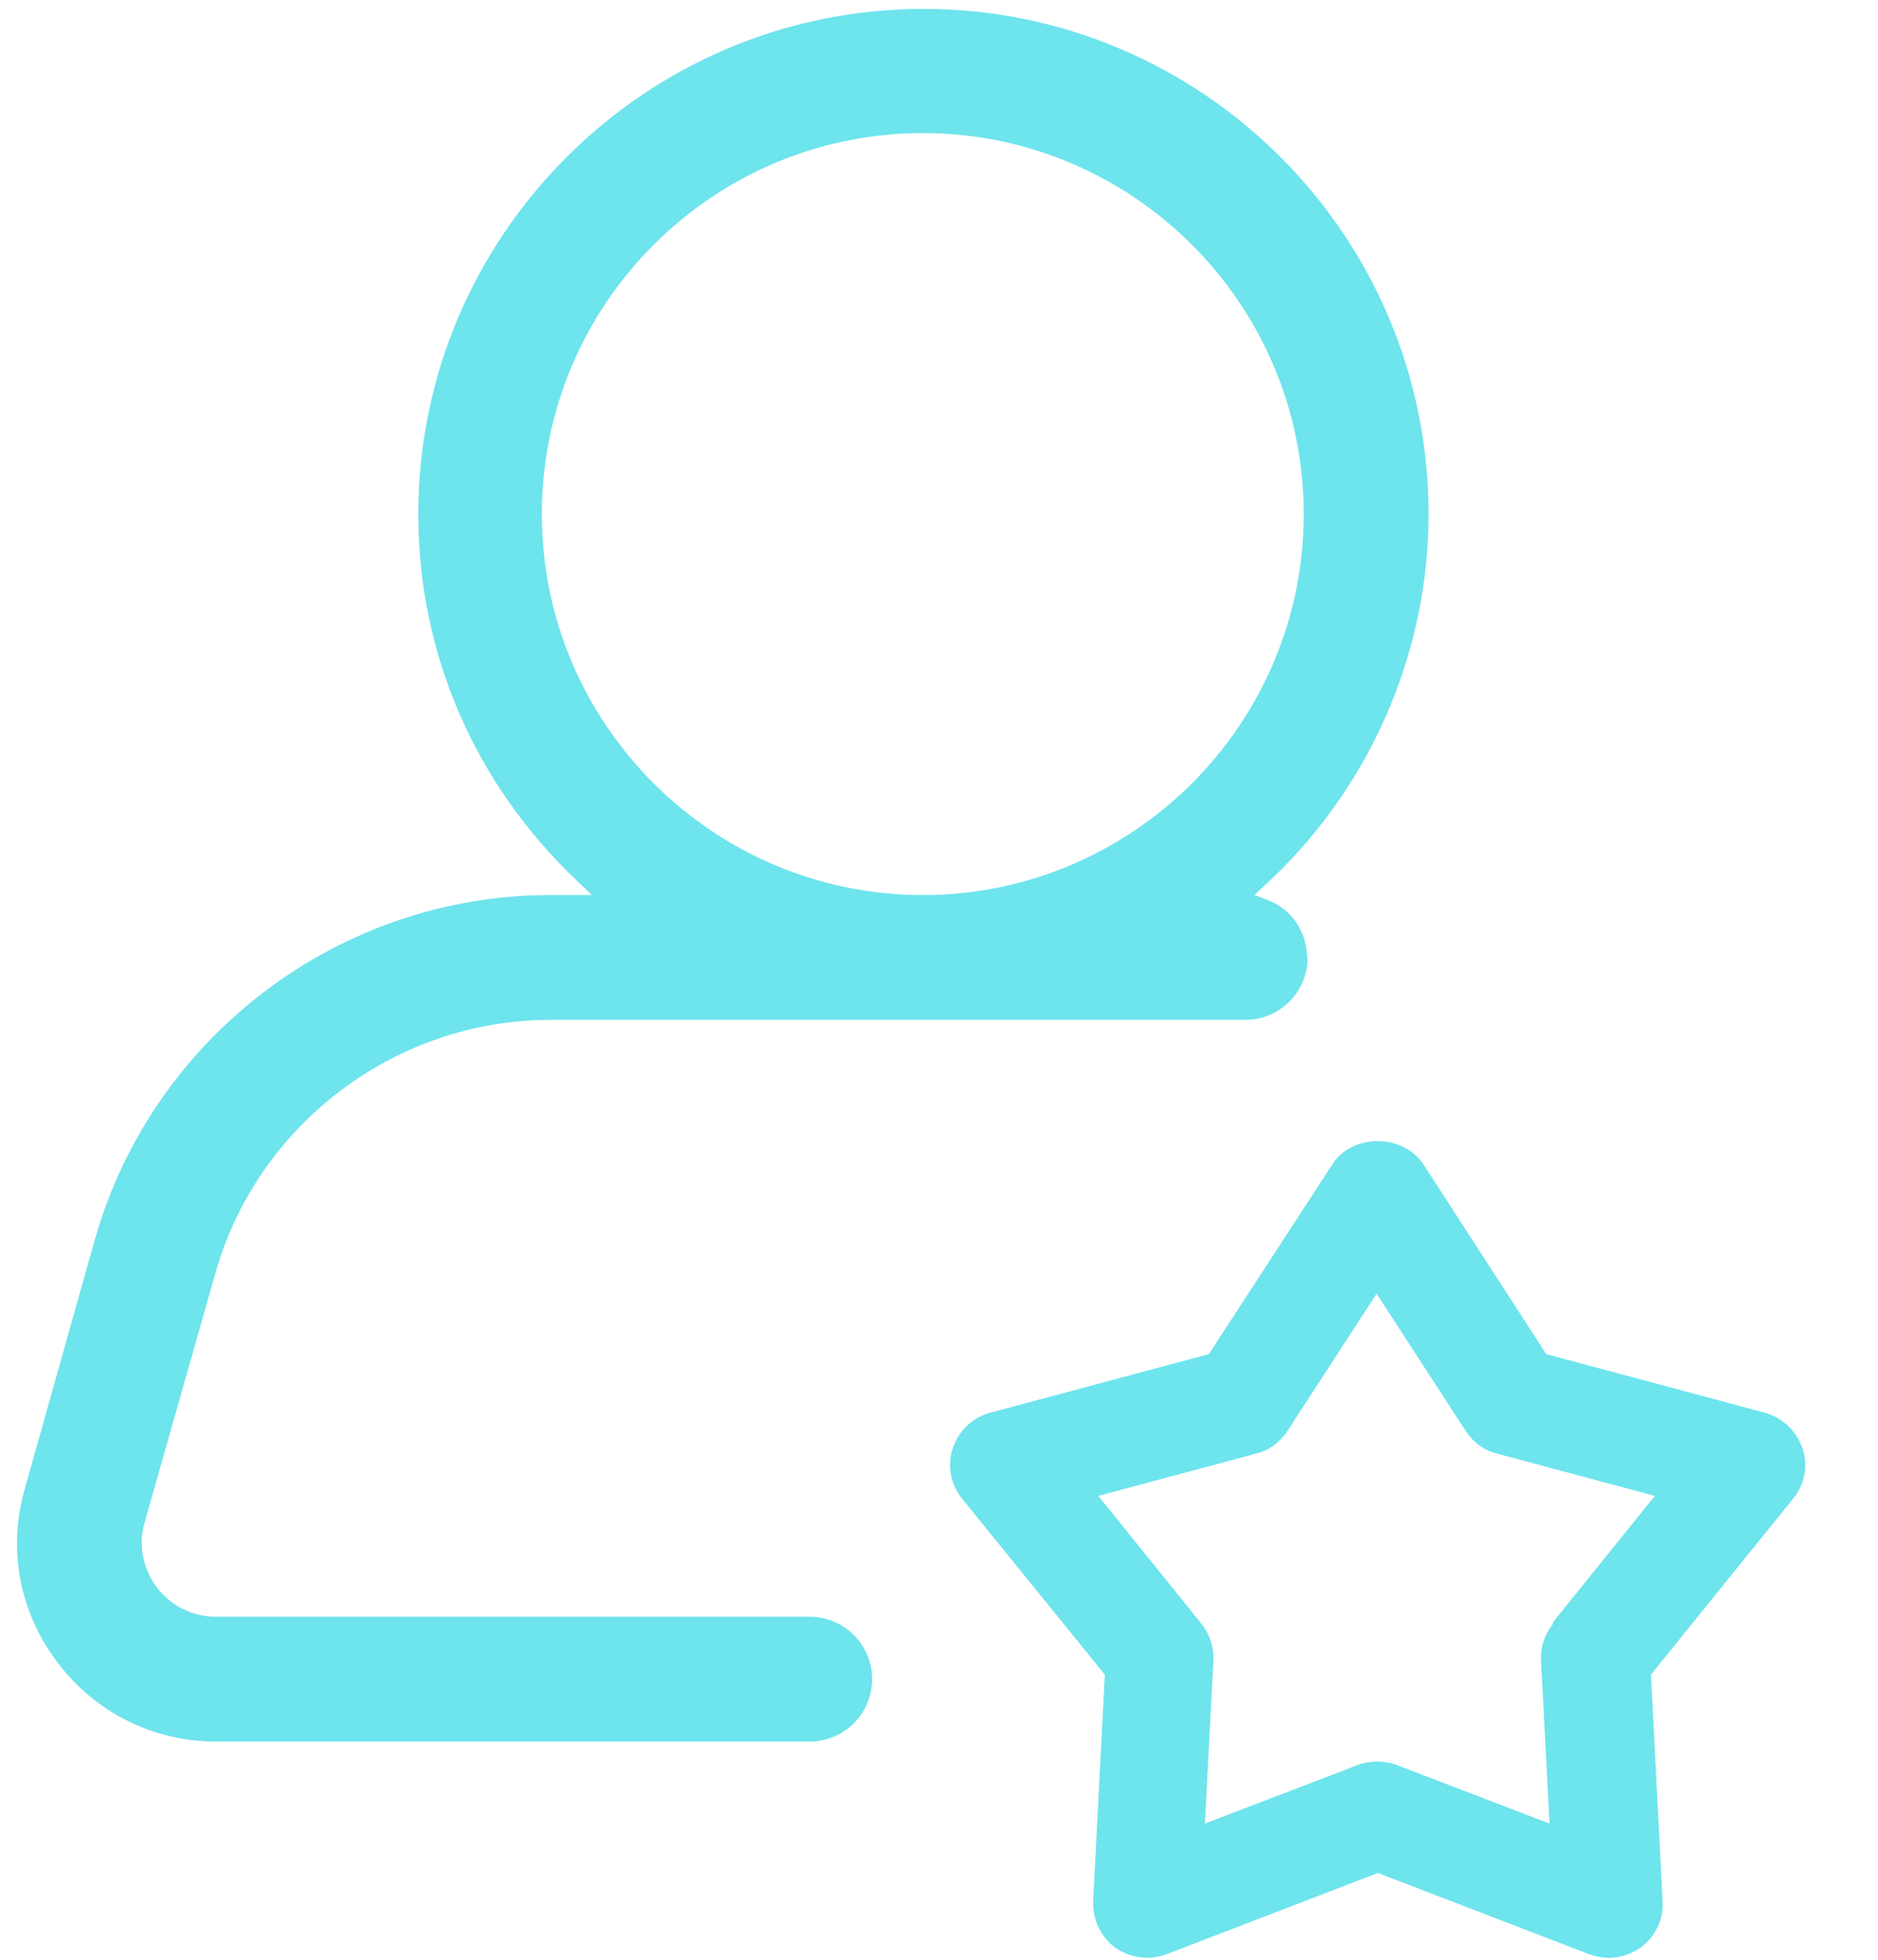
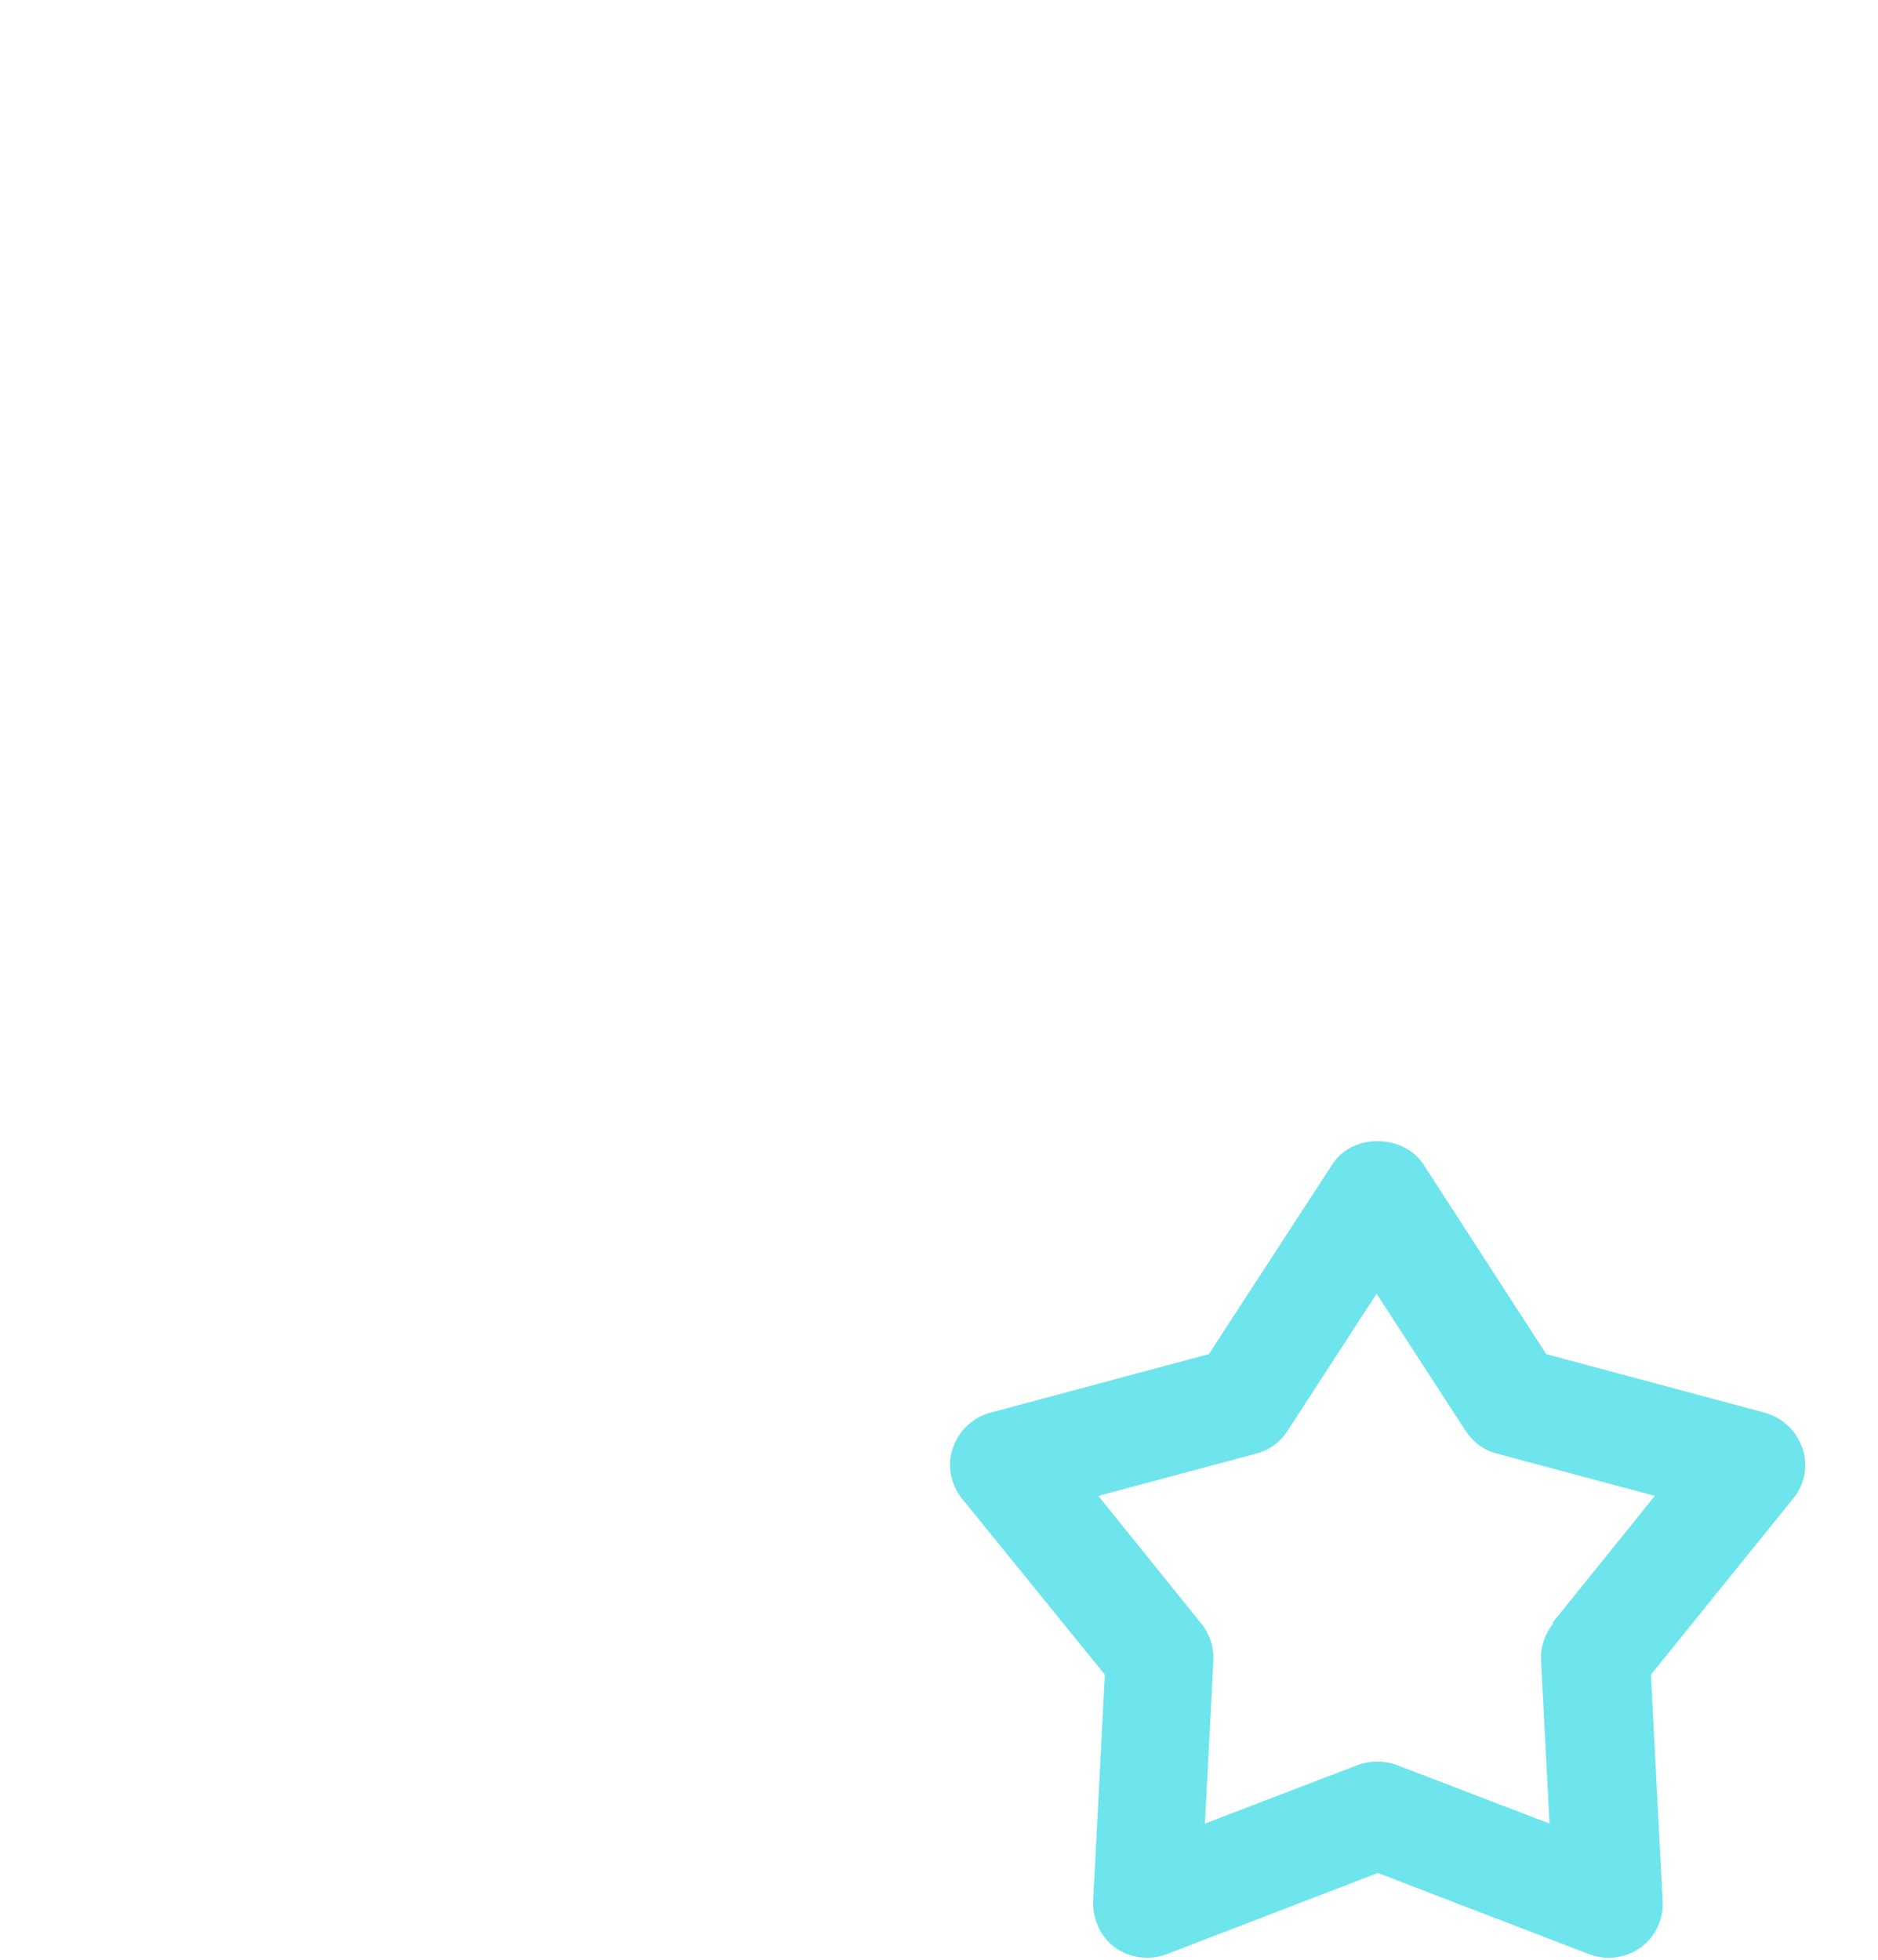
<svg xmlns="http://www.w3.org/2000/svg" width="23" height="24" viewBox="0 0 23 24" fill="none">
  <path d="M22.074 17.738C22.002 17.523 21.835 17.363 21.612 17.3L18.937 16.583L17.432 14.258C17.185 13.884 16.564 13.876 16.318 14.258L14.805 16.583L12.13 17.3C11.915 17.355 11.739 17.523 11.668 17.738C11.596 17.953 11.644 18.183 11.787 18.359L13.531 20.508L13.388 23.279C13.38 23.502 13.475 23.717 13.658 23.852C13.841 23.98 14.08 24.012 14.287 23.932L16.875 22.937L19.462 23.932C19.677 24.012 19.908 23.98 20.091 23.852C20.275 23.717 20.378 23.502 20.362 23.279L20.219 20.508L21.962 18.351C22.106 18.175 22.146 17.945 22.074 17.73V17.738ZM19.025 19.879C18.921 20.007 18.865 20.166 18.873 20.333L18.977 22.332L17.106 21.615C16.954 21.559 16.779 21.559 16.628 21.615L14.757 22.332L14.861 20.333C14.868 20.166 14.813 20.007 14.709 19.879L13.451 18.319L15.386 17.801C15.545 17.762 15.681 17.658 15.768 17.523L16.859 15.843L17.95 17.523C18.037 17.658 18.173 17.762 18.332 17.801L20.267 18.319L19.009 19.879H19.025Z" fill="#6EE4ED" />
-   <path d="M16.007 11.726C16.007 11.407 15.816 11.129 15.513 11.017L15.362 10.961L15.482 10.85C16.763 9.68 17.496 8.015 17.496 6.296C17.496 2.88 14.717 0.109 11.31 0.109C7.902 0.109 5.123 2.888 5.123 6.296C5.123 8.008 5.816 9.6 7.066 10.786L7.249 10.961H6.739C4.16 10.961 1.875 12.689 1.166 15.165L0.306 18.223C0.091 18.963 0.235 19.735 0.696 20.348C1.158 20.969 1.875 21.328 2.647 21.328H9.916C10.338 21.328 10.681 20.985 10.681 20.563C10.681 20.141 10.338 19.799 9.916 19.799H2.647C2.352 19.799 2.09 19.664 1.915 19.433C1.747 19.202 1.692 18.915 1.771 18.645L2.639 15.587C3.157 13.764 4.845 12.49 6.739 12.49H15.251C15.673 12.49 16.015 12.148 16.015 11.726H16.007ZM11.302 10.961C8.73 10.961 6.636 8.867 6.636 6.296C6.636 3.724 8.73 1.63 11.302 1.63C13.873 1.63 15.967 3.724 15.967 6.296C15.967 8.867 13.873 10.961 11.302 10.961Z" fill="#6EE4ED" />
</svg>